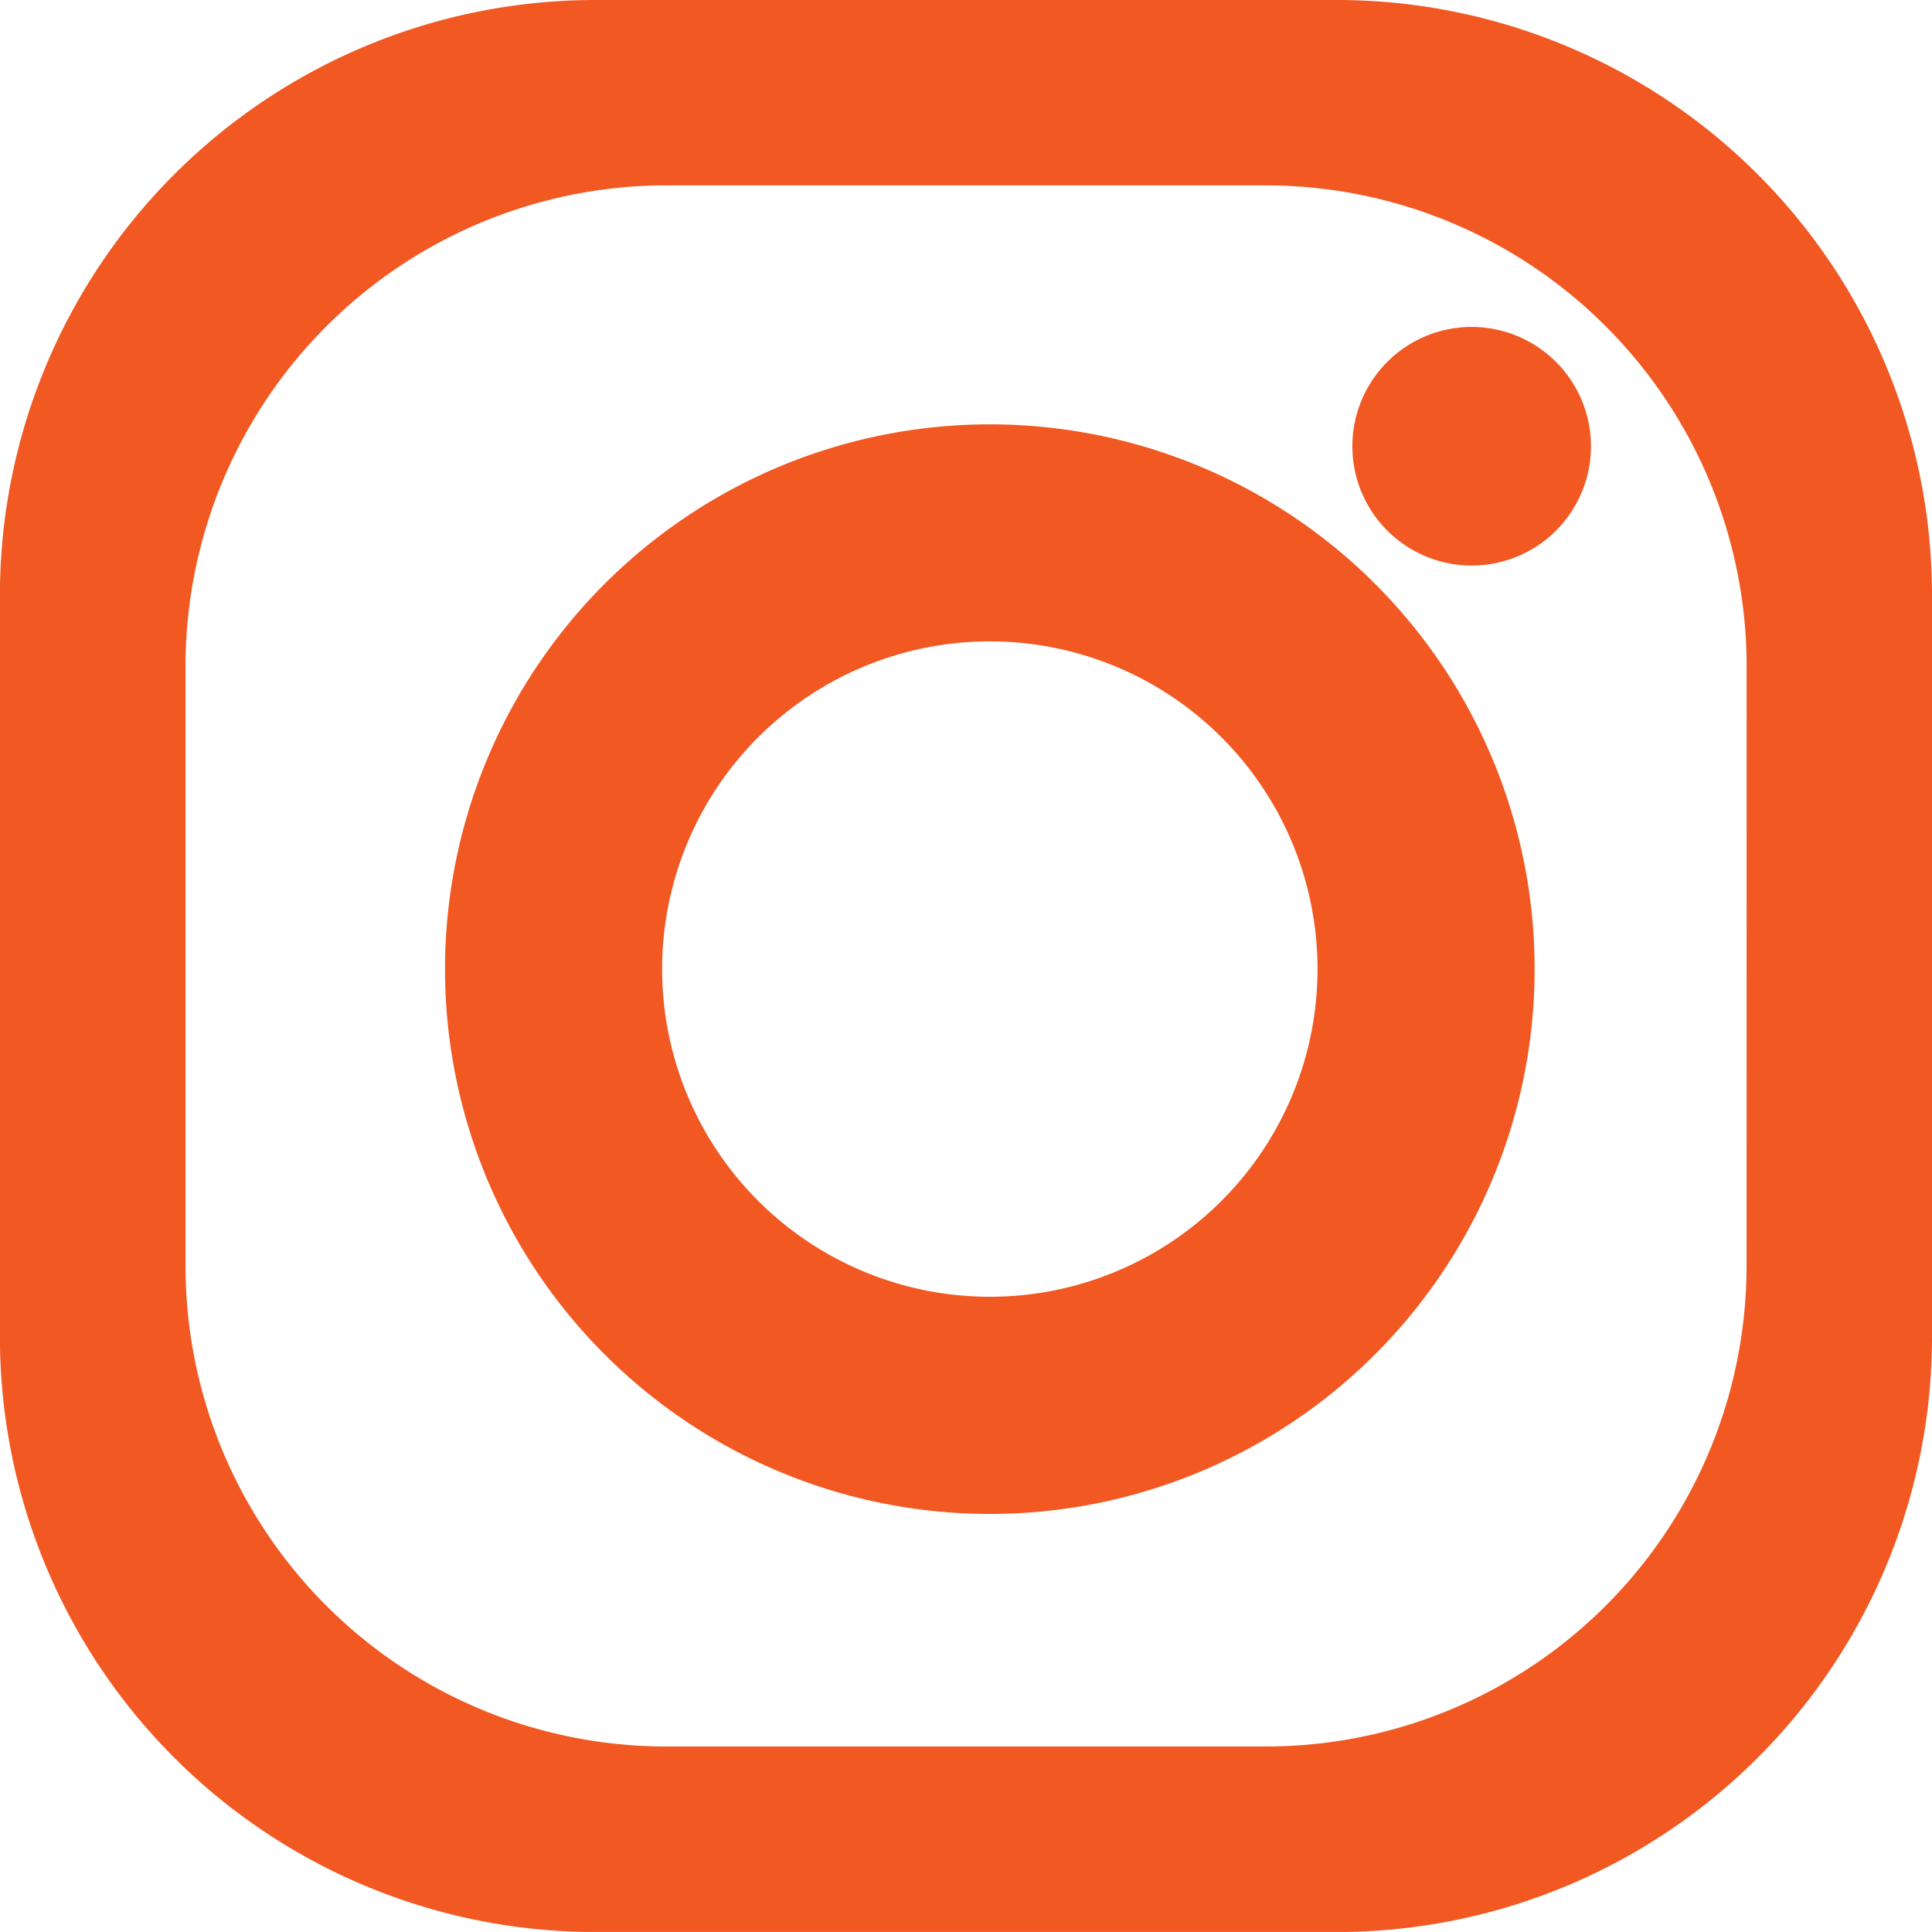
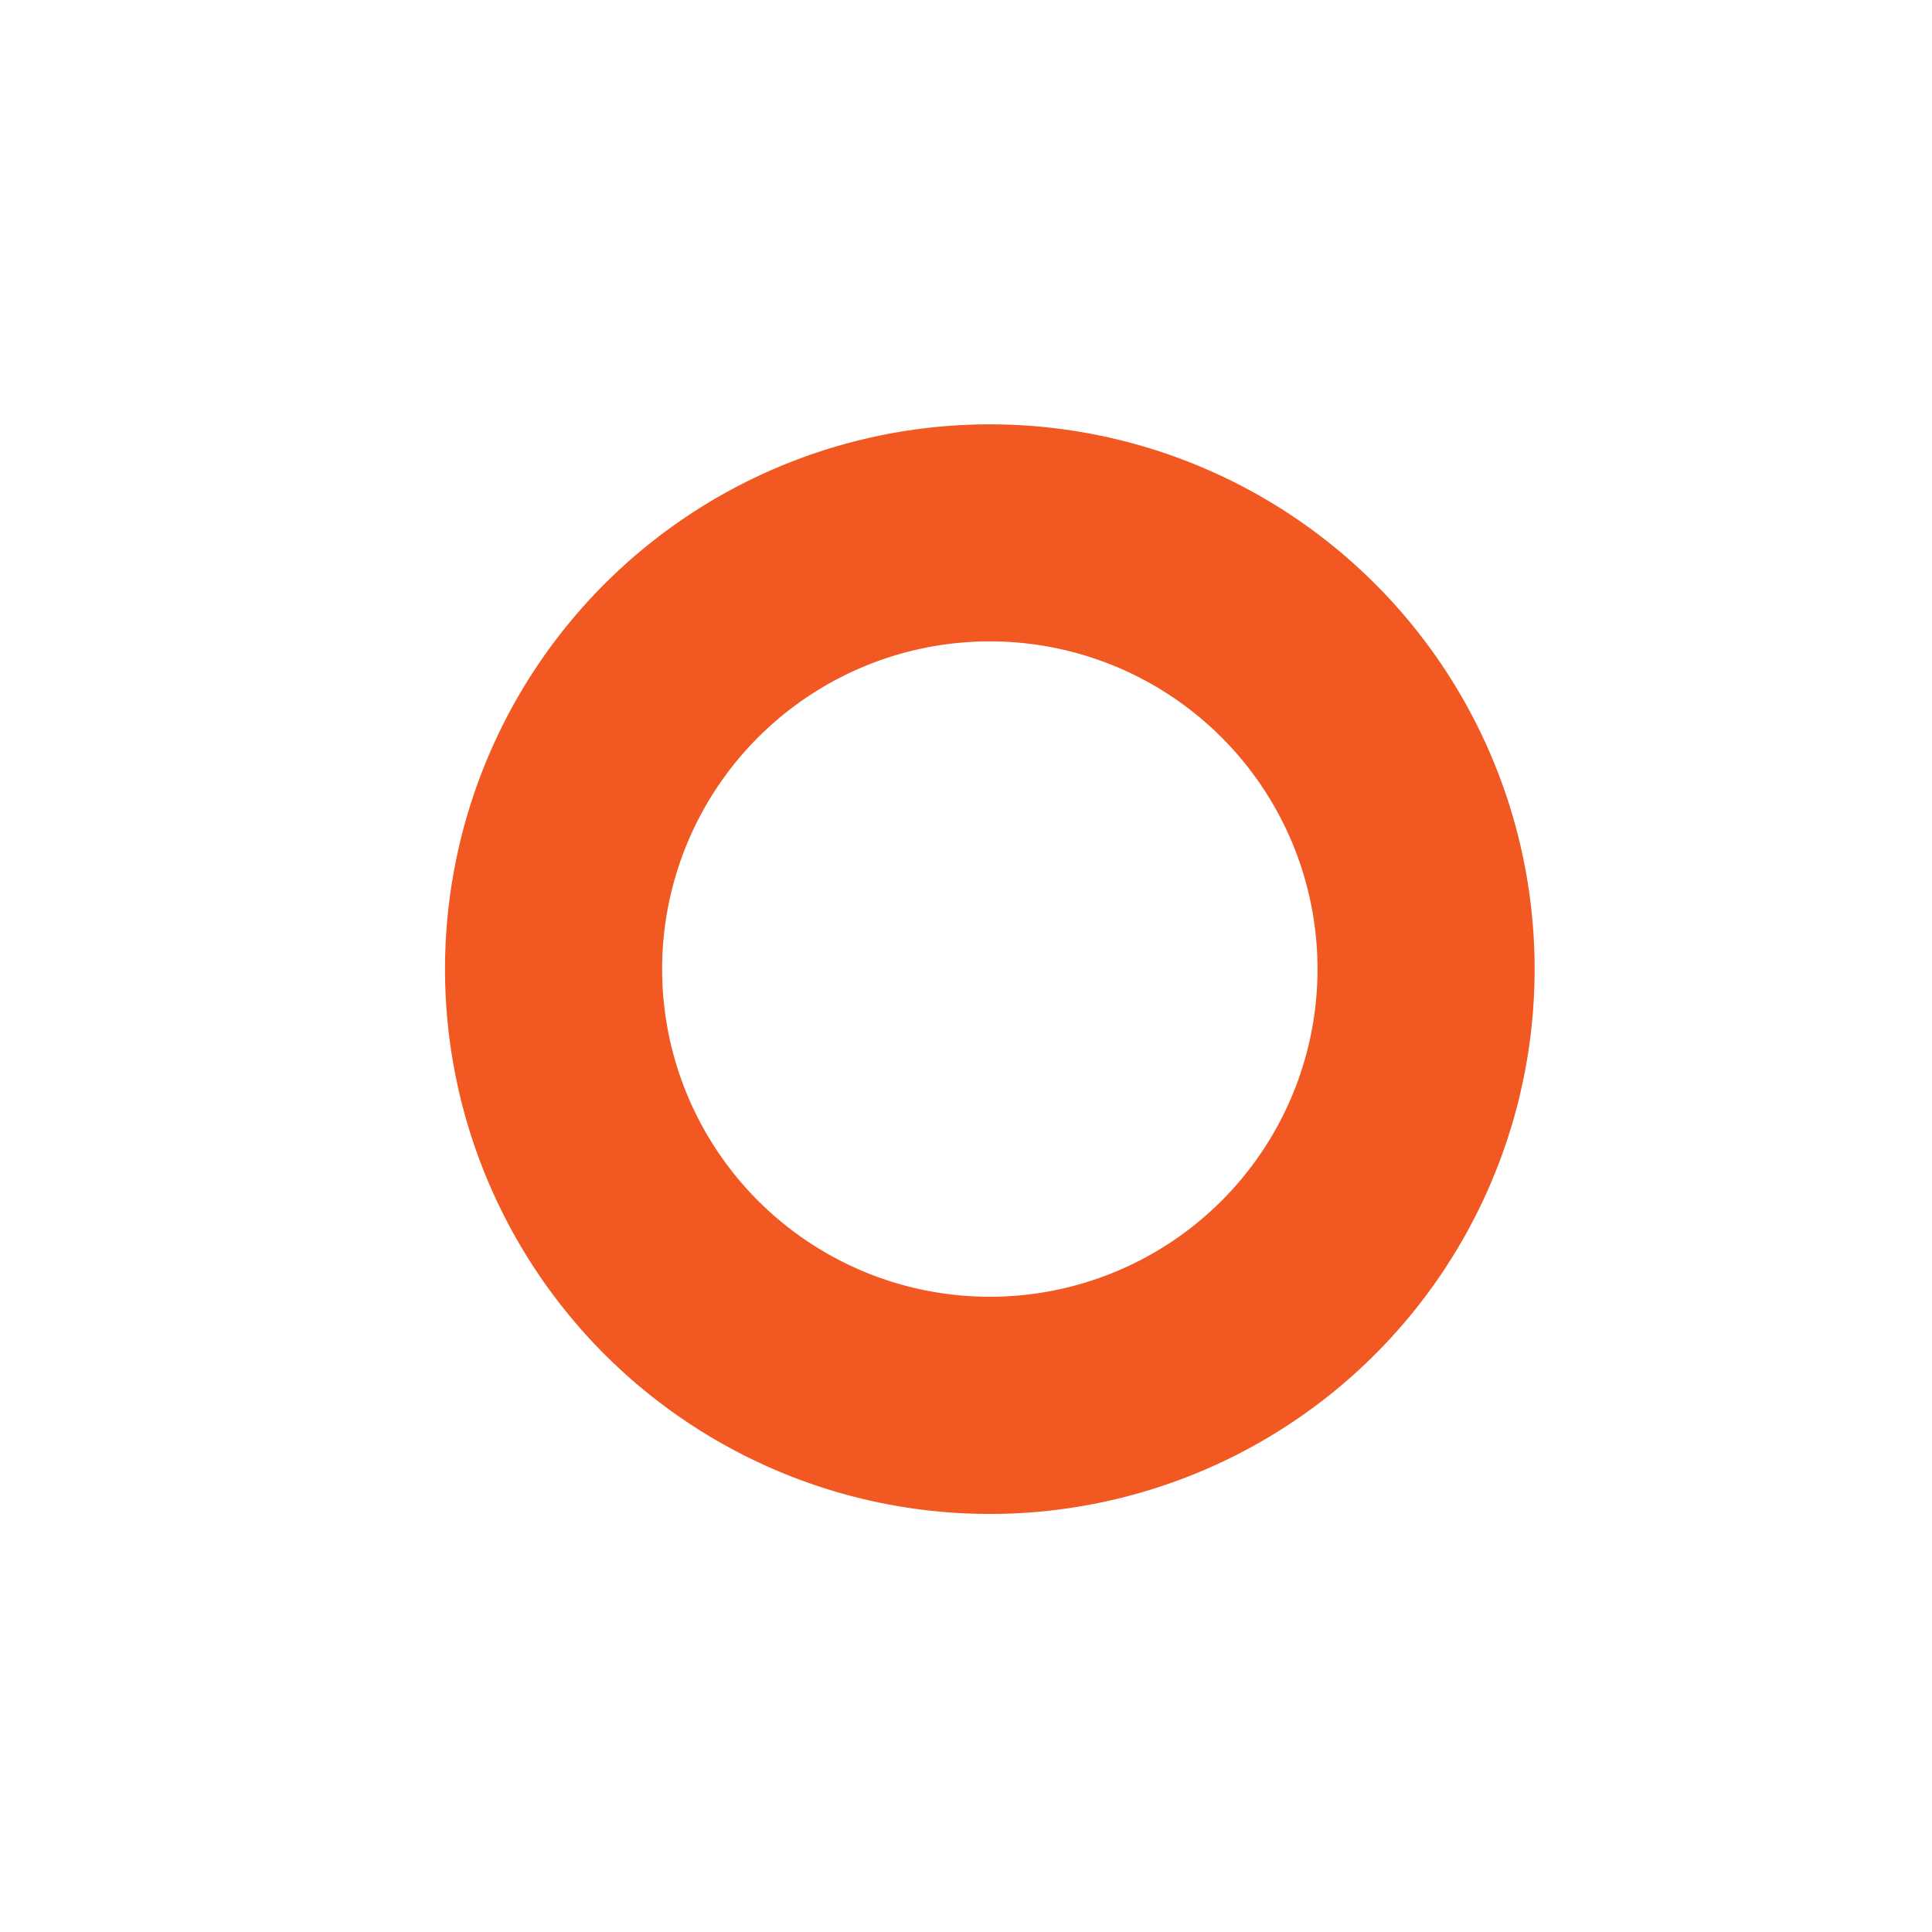
<svg xmlns="http://www.w3.org/2000/svg" id="Component_10_2" data-name="Component 10 – 2" width="25.505" height="25.504" viewBox="0 0 25.505 25.504">
  <g id="Group_771" data-name="Group 771">
-     <path id="Path_2073" data-name="Path 2073" d="M418.036,4799.346h-9.788a7.859,7.859,0,0,0-7.859,7.858v9.791a7.857,7.857,0,0,0,7.859,7.856h9.788a7.855,7.855,0,0,0,7.859-7.856V4807.2A7.857,7.857,0,0,0,418.036,4799.346Zm5.411,16.708a6.346,6.346,0,0,1-6.348,6.348h-7.912a6.346,6.346,0,0,1-6.348-6.348v-7.91a6.351,6.351,0,0,1,6.348-6.351H417.1a6.351,6.351,0,0,1,6.348,6.351Z" transform="translate(-400.39 -4799.346)" fill="#f15822" />
    <path id="Path_2074" data-name="Path 2074" d="M409.975,4801.627a7.192,7.192,0,1,0,7.192,7.191A7.19,7.19,0,0,0,409.975,4801.627Zm0,11.517a4.326,4.326,0,1,1,4.326-4.326A4.325,4.325,0,0,1,409.975,4813.144Z" transform="translate(-396.908 -4796.025)" fill="#f15822" />
-     <path id="Path_2075" data-name="Path 2075" d="M408.585,4800.945a1.575,1.575,0,1,0,1.576,1.576A1.576,1.576,0,0,0,408.585,4800.945Z" transform="translate(-389.158 -4796.629)" fill="#f15822" />
+     <path id="Path_2075" data-name="Path 2075" d="M408.585,4800.945A1.576,1.576,0,0,0,408.585,4800.945Z" transform="translate(-389.158 -4796.629)" fill="#f15822" />
  </g>
</svg>